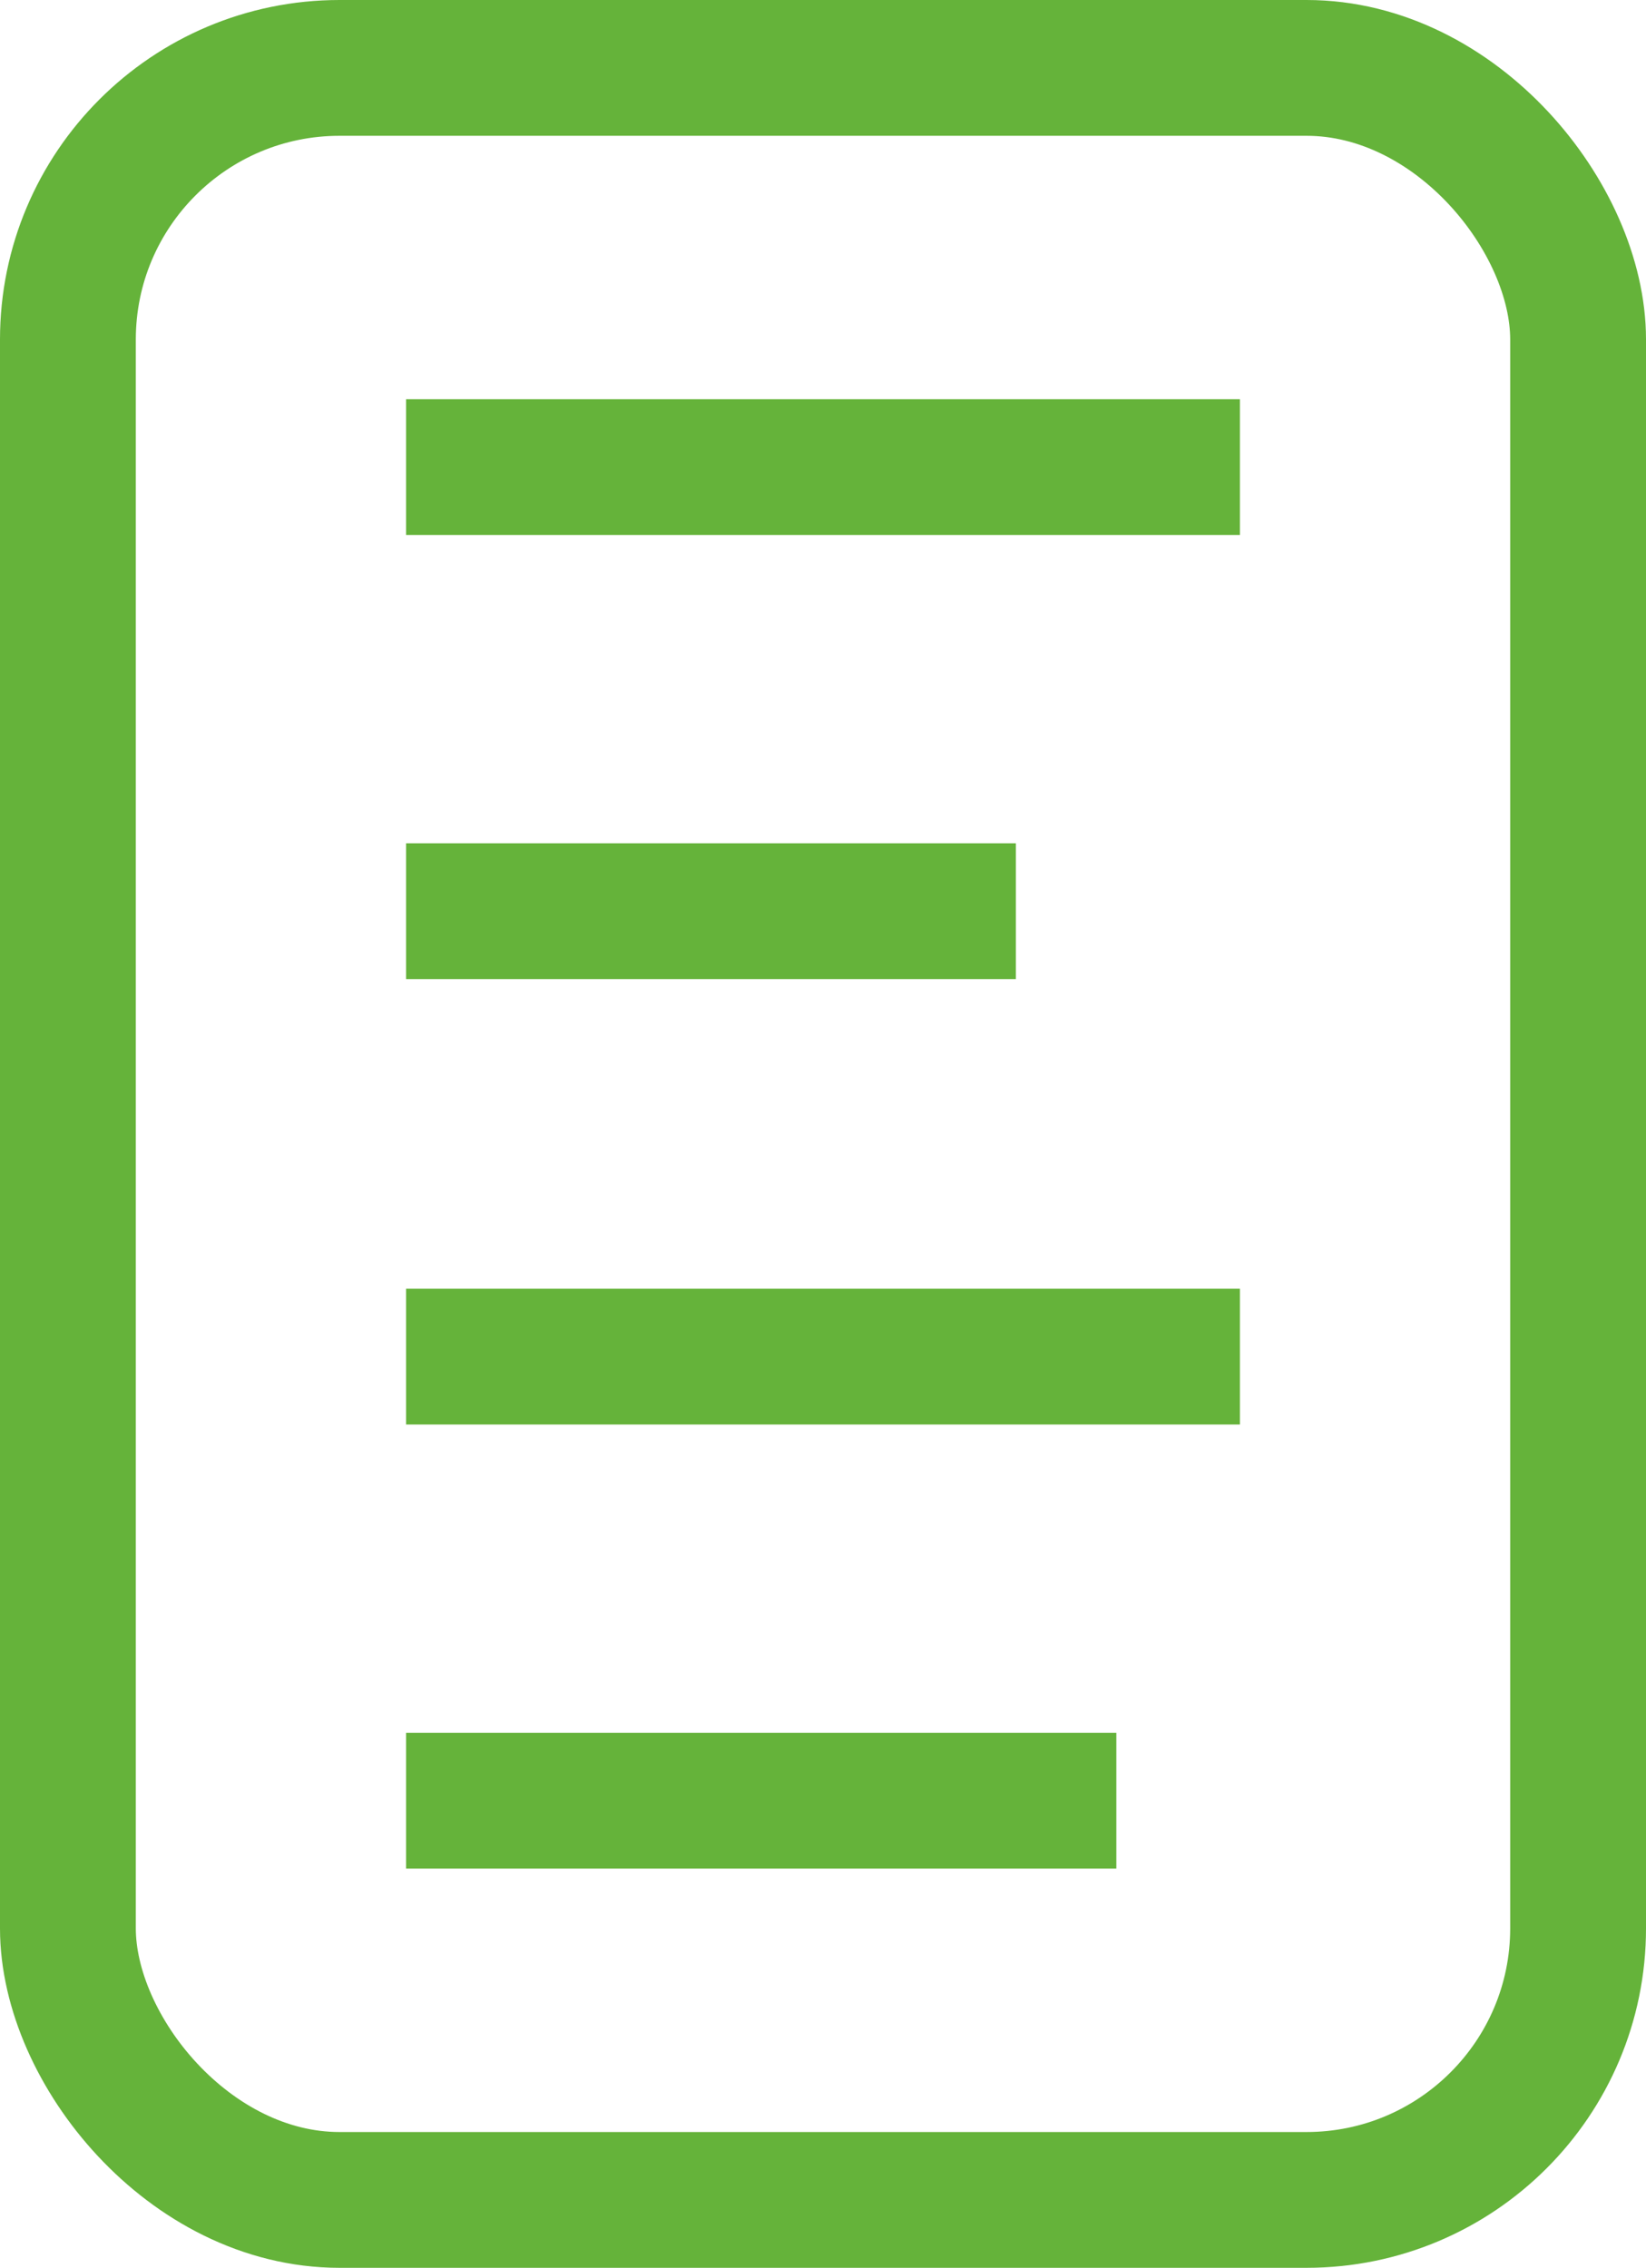
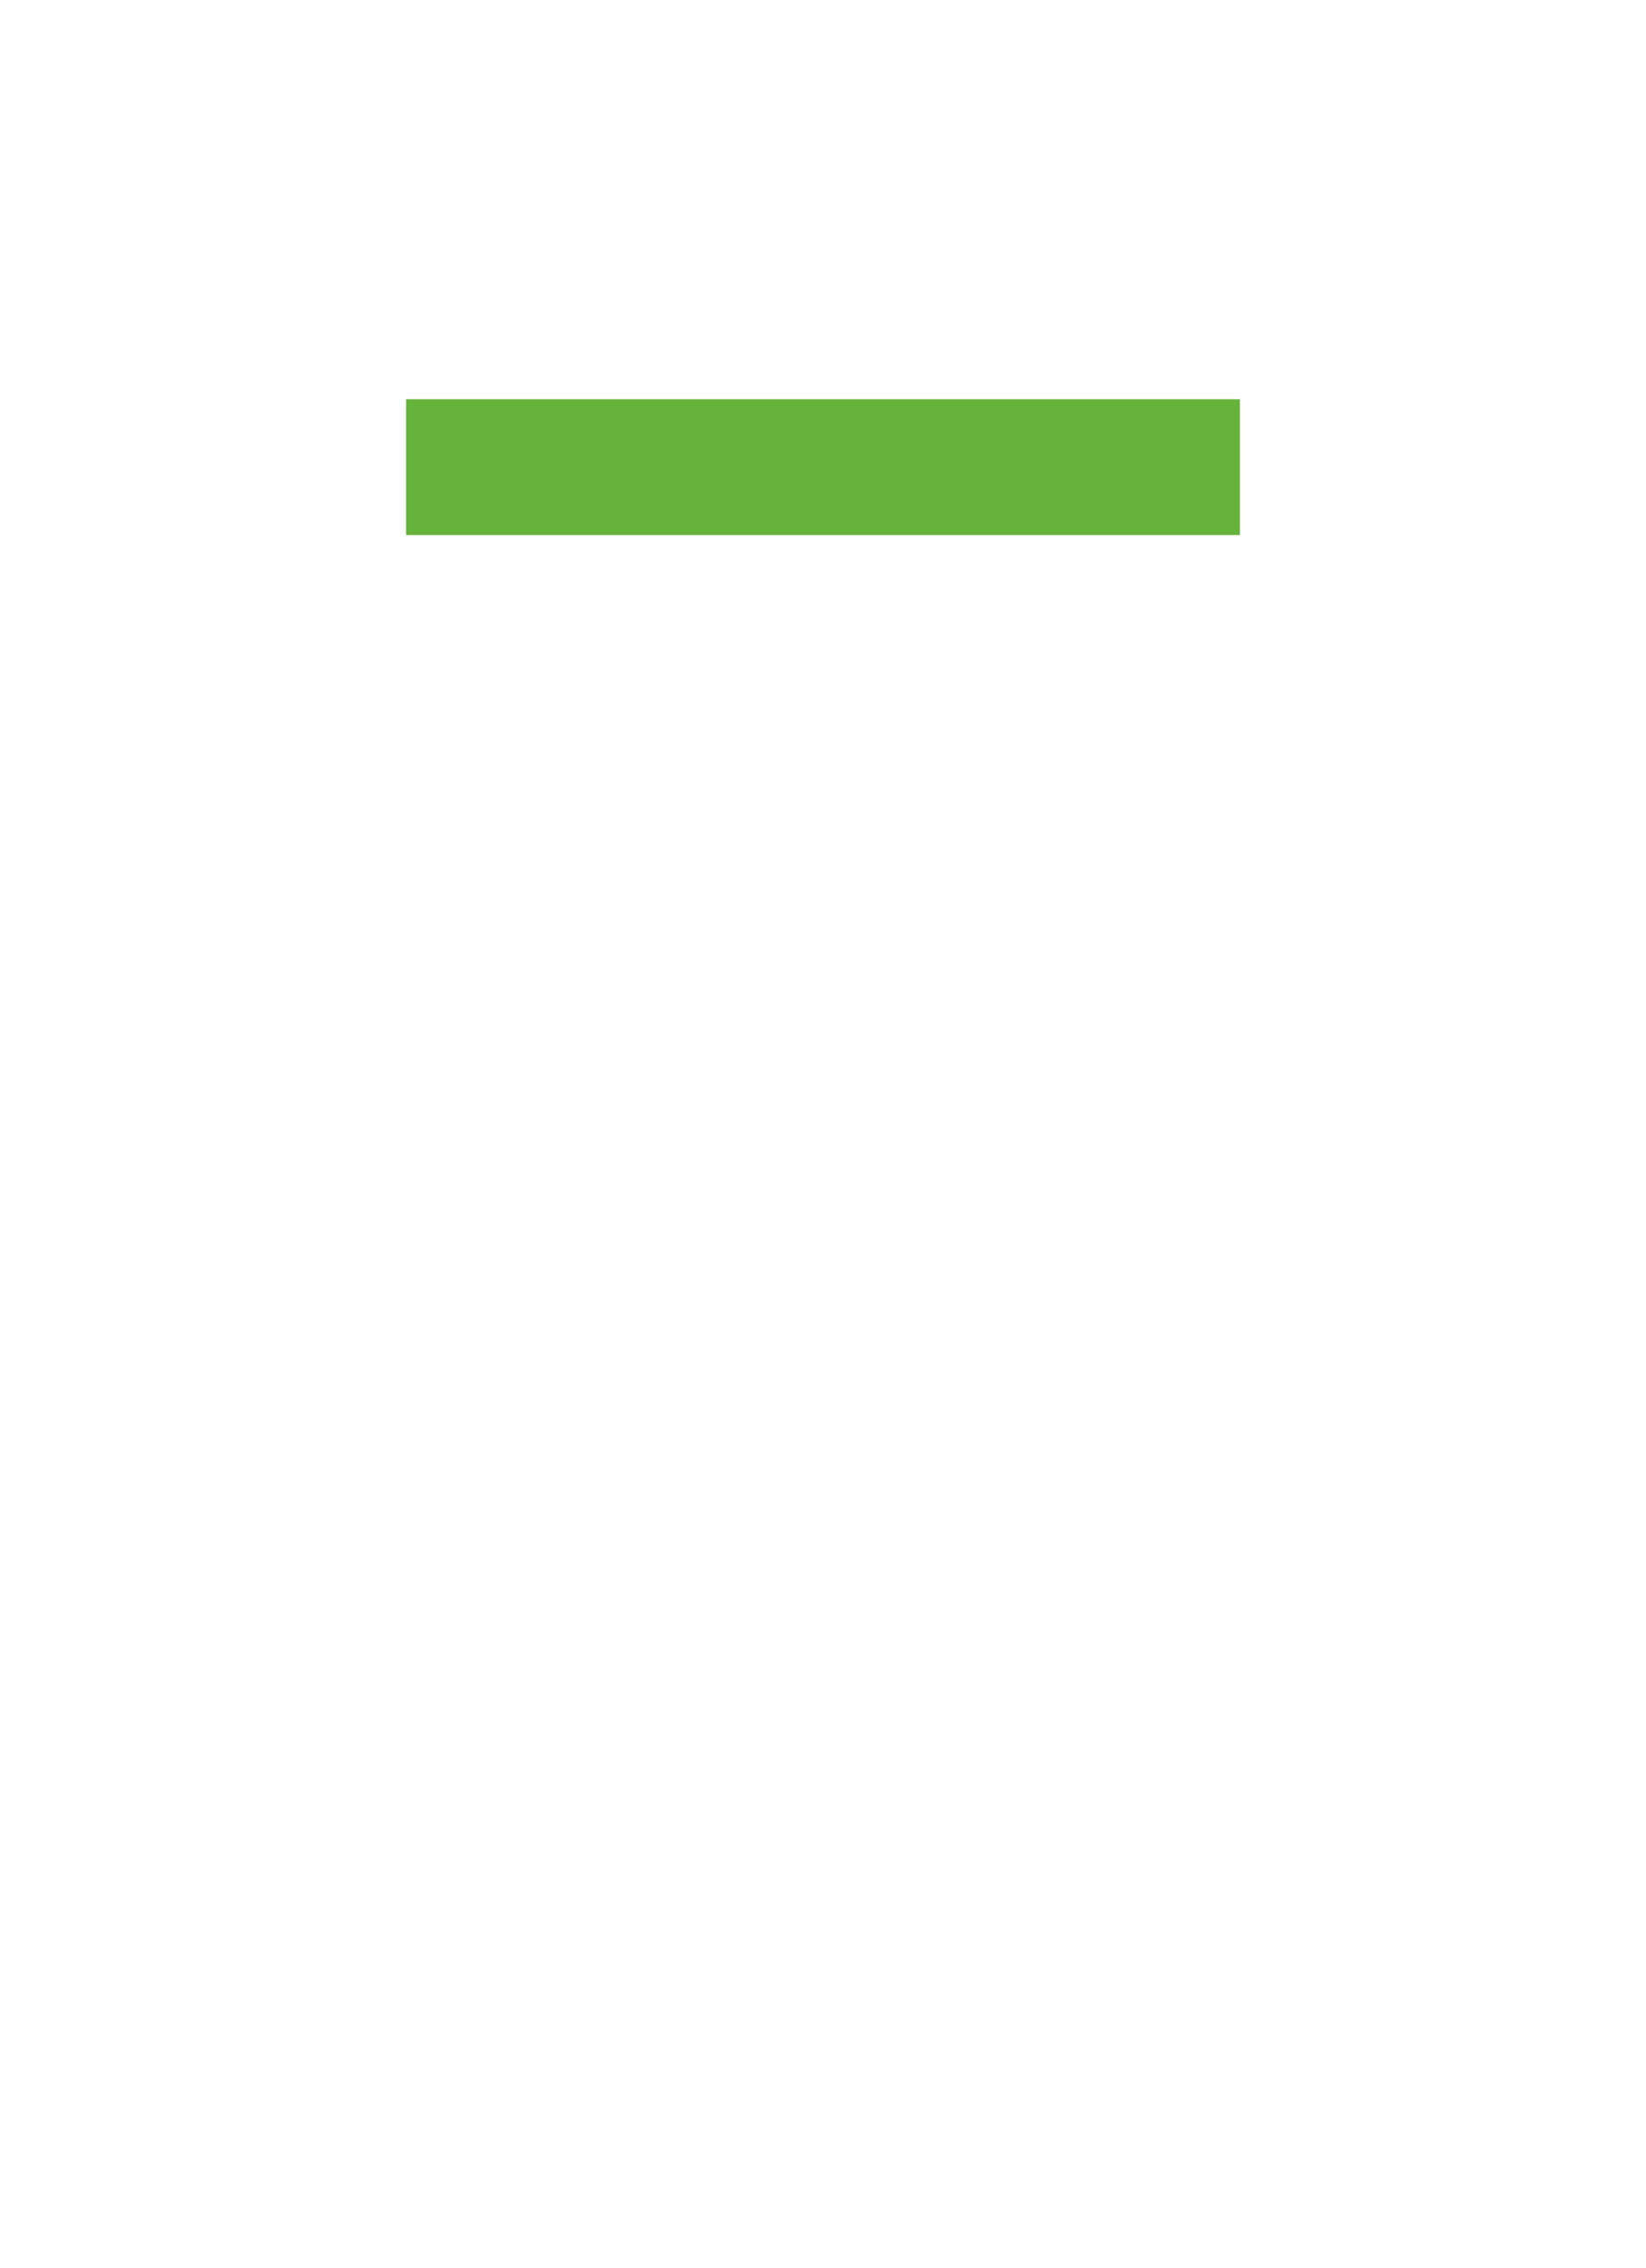
<svg xmlns="http://www.w3.org/2000/svg" id="_Слой_2" data-name="Слой 2" viewBox="0 0 12.12 16.7">
  <defs>
    <style> .cls-1 { fill: none; stroke: #65b33a; stroke-miterlimit: 10; } </style>
  </defs>
  <g id="_Слой_1-2" data-name="Слой 1">
    <g>
-       <rect class="cls-1" x=".5" y=".5" width="11.12" height="15.7" rx="2" ry="2" />
      <g>
        <line class="cls-1" x1="2.99" y1="3.44" x2="9.13" y2="3.44" />
-         <line class="cls-1" x1="2.99" y1="6.71" x2="7.48" y2="6.71" />
-         <line class="cls-1" x1="2.99" y1="9.99" x2="9.13" y2="9.99" />
-         <line class="cls-1" x1="2.99" y1="13.26" x2="8.22" y2="13.26" />
      </g>
    </g>
  </g>
</svg>